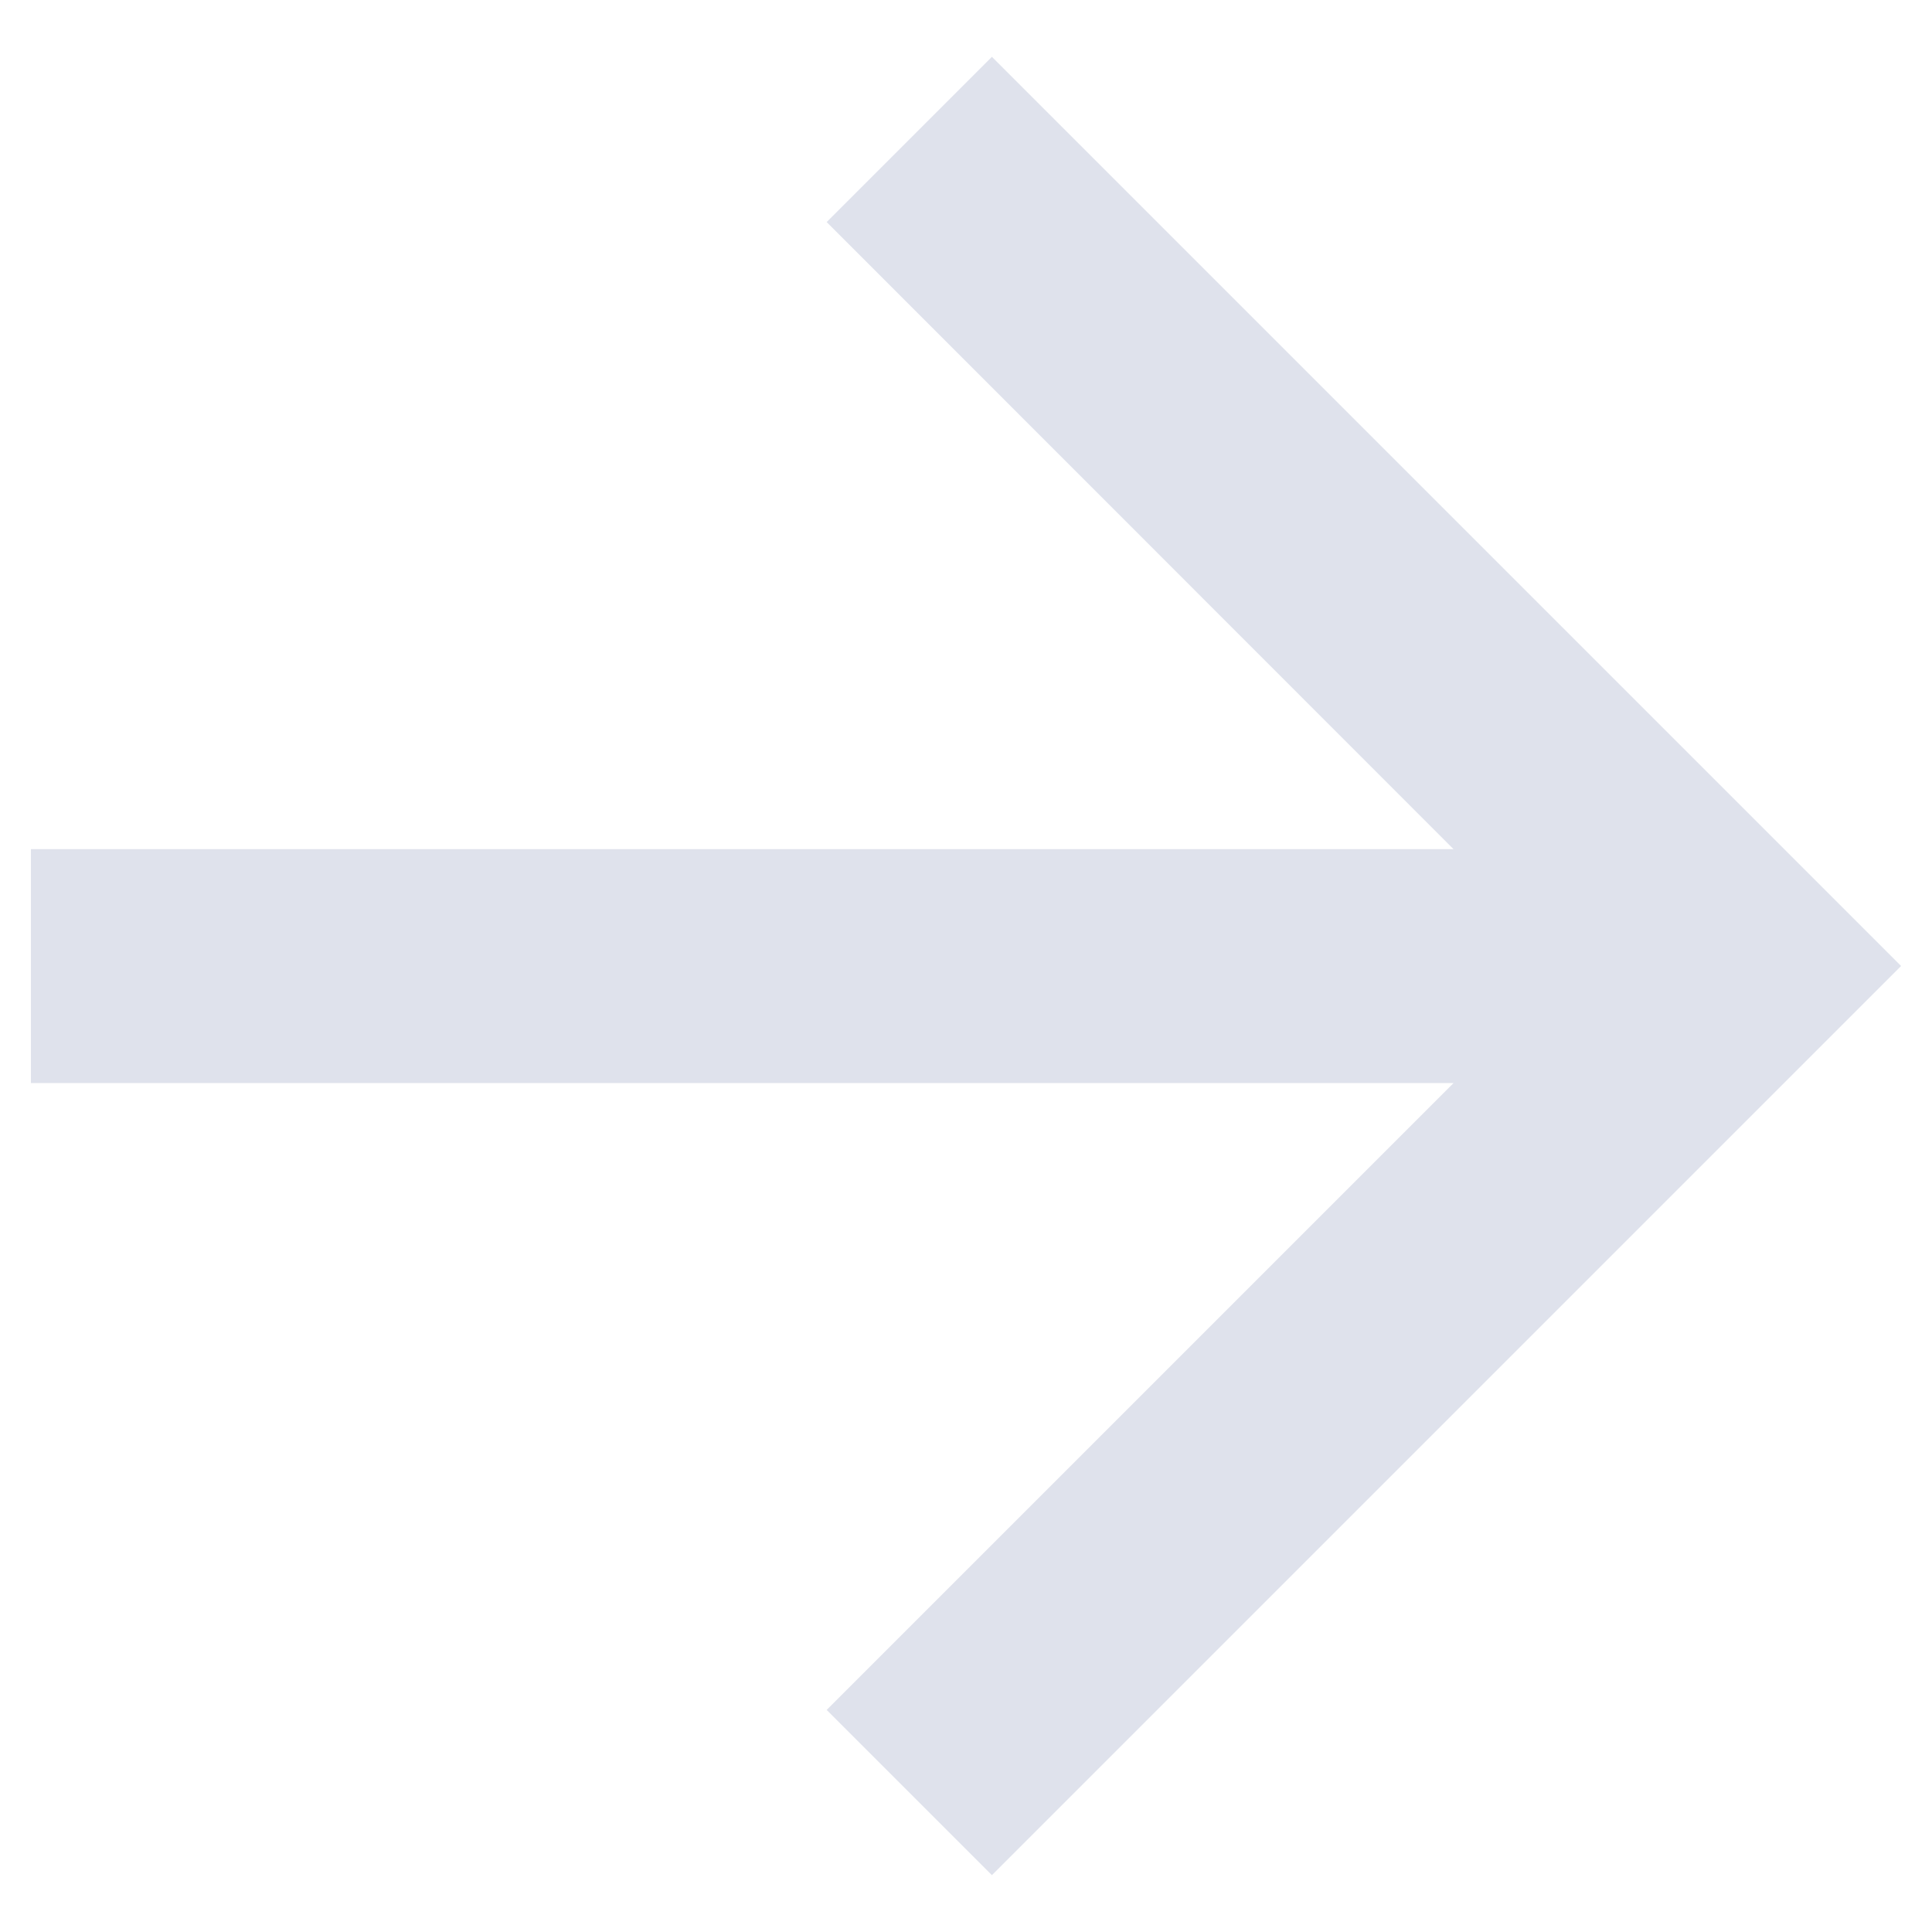
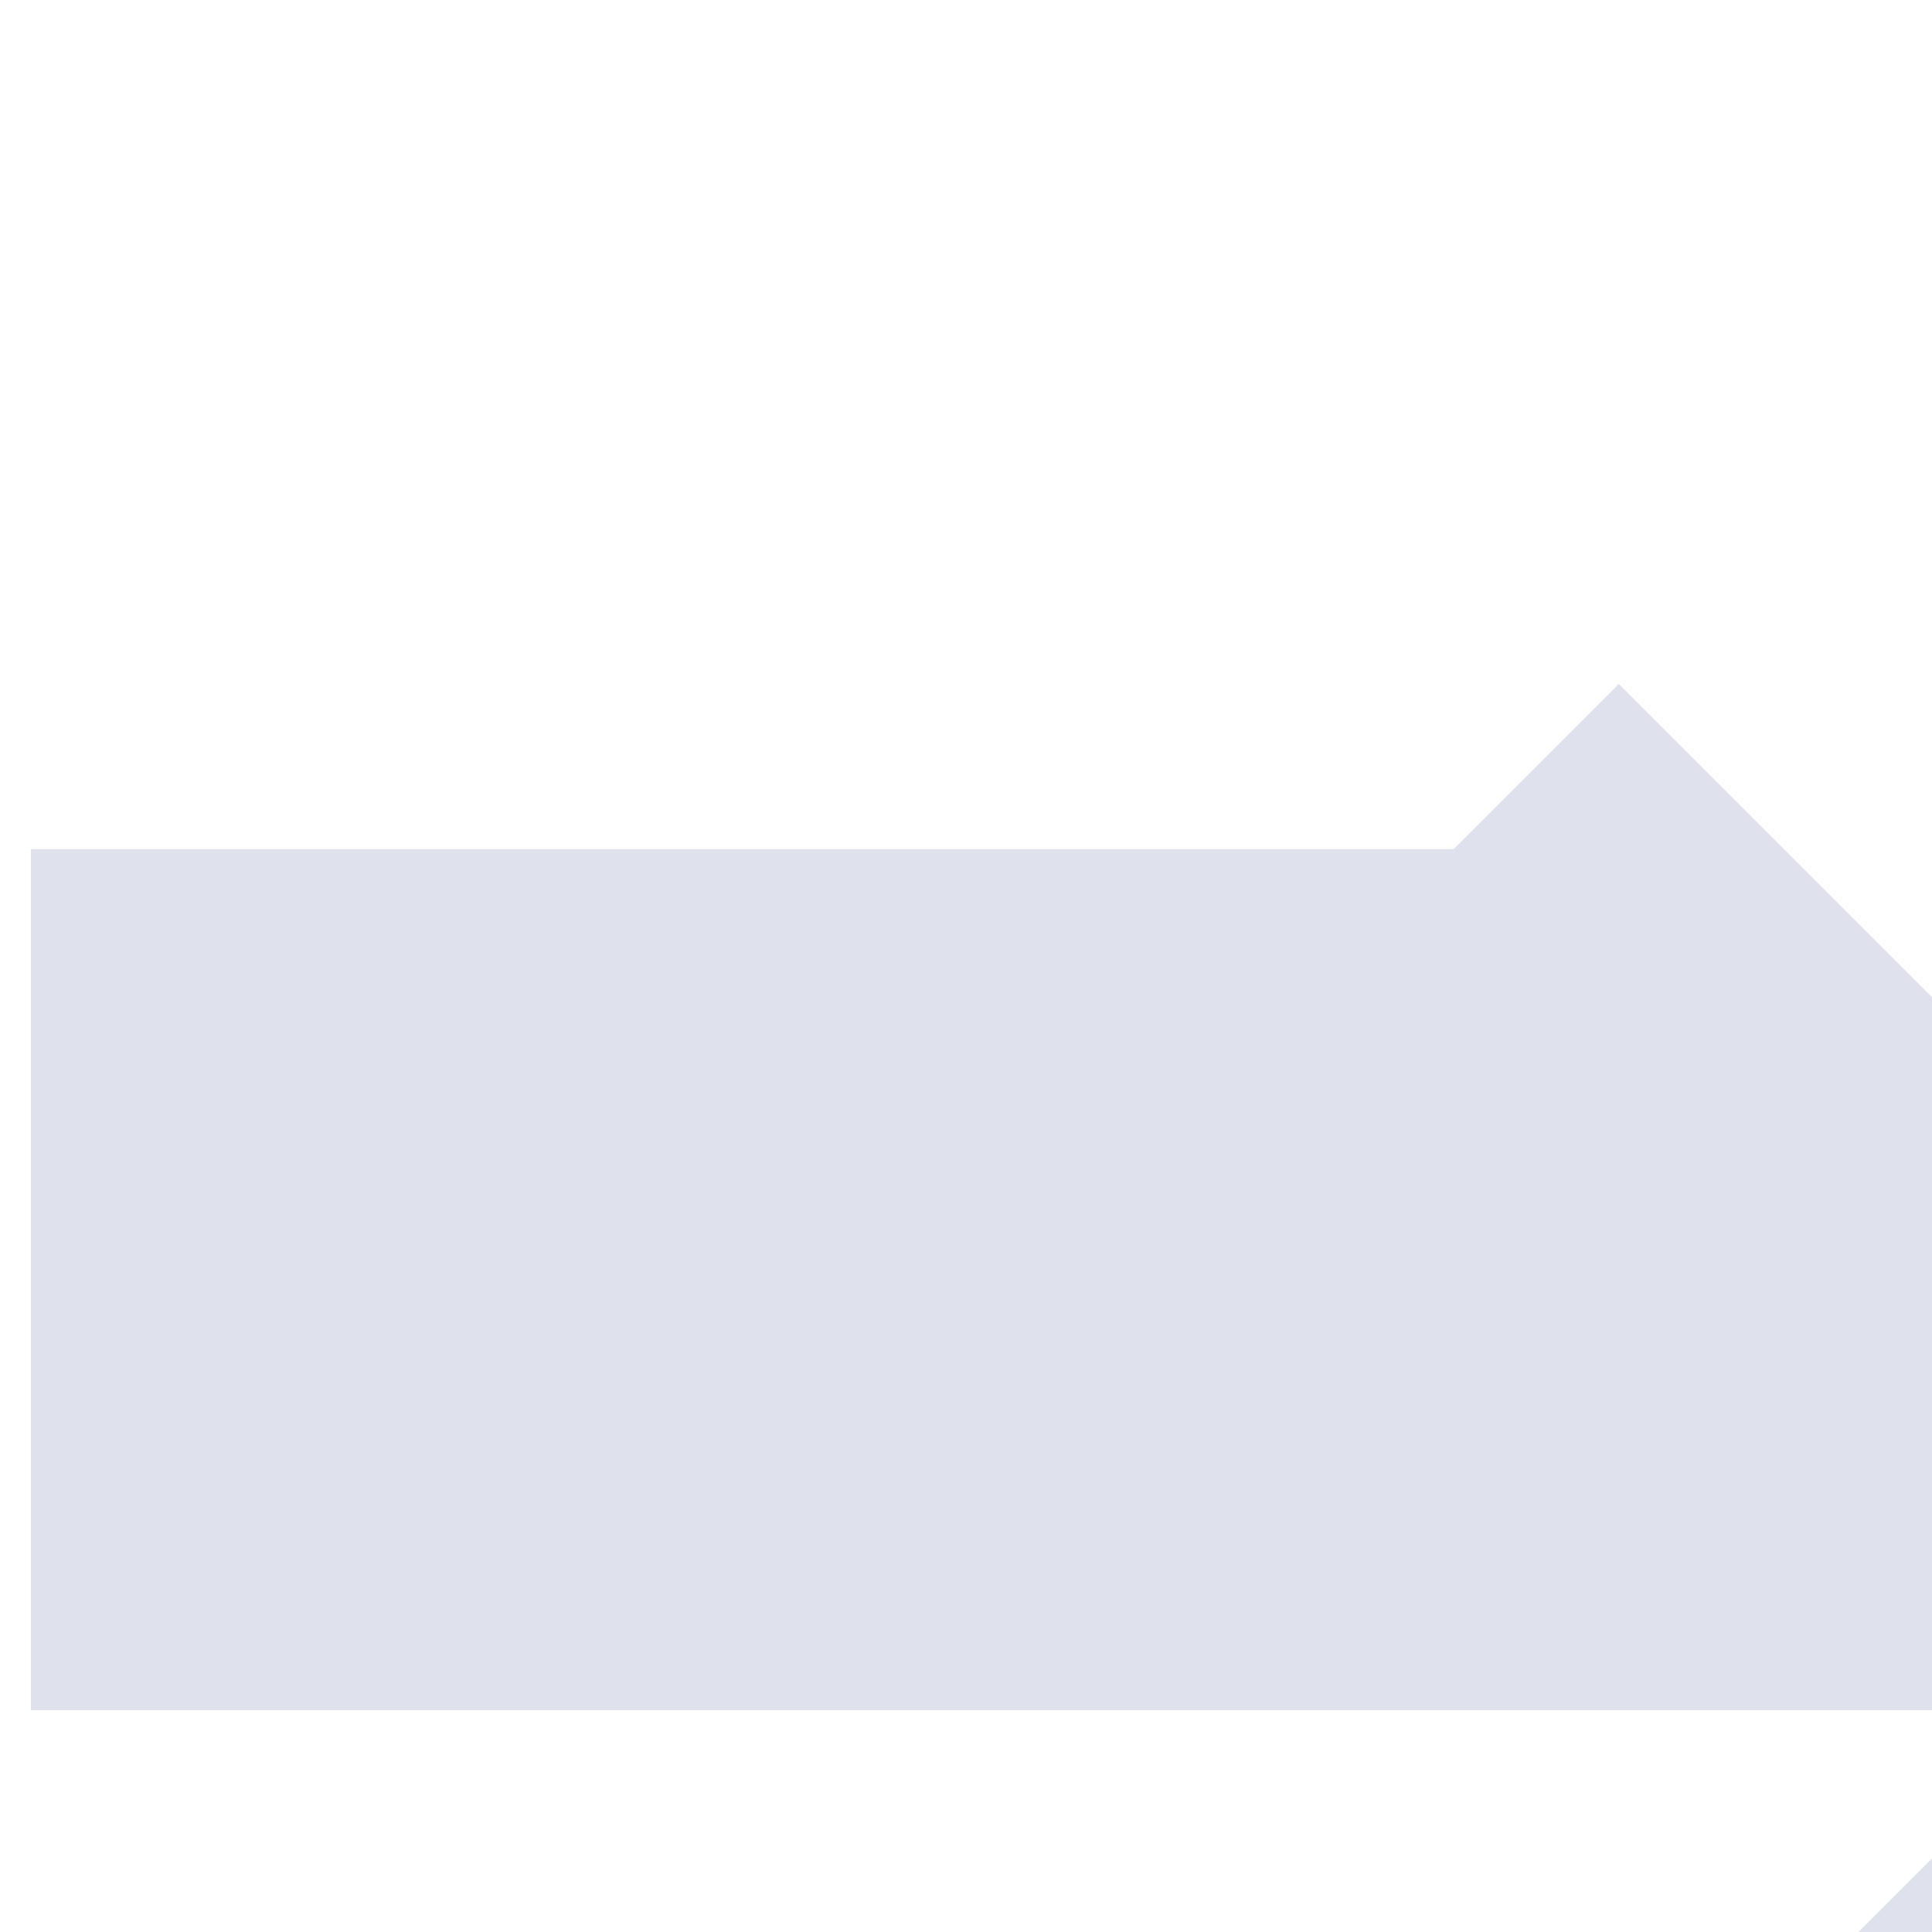
<svg xmlns="http://www.w3.org/2000/svg" id="Camada_1" x="0px" y="0px" viewBox="0 0 85 85" style="enable-background:new 0 0 85 85;" xml:space="preserve">
  <style type="text/css">	.st0{fill:#DFE2EC;}</style>
-   <path class="st0" d="M63.95,37.36L36.37,9.77l7.27-7.27l40,40l-40,40l-7.27-7.27l27.58-27.58H1.36V37.36H63.95z" />
+   <path class="st0" d="M63.95,37.36l7.27-7.27l40,40l-40,40l-7.27-7.27l27.58-27.58H1.36V37.36H63.95z" />
</svg>